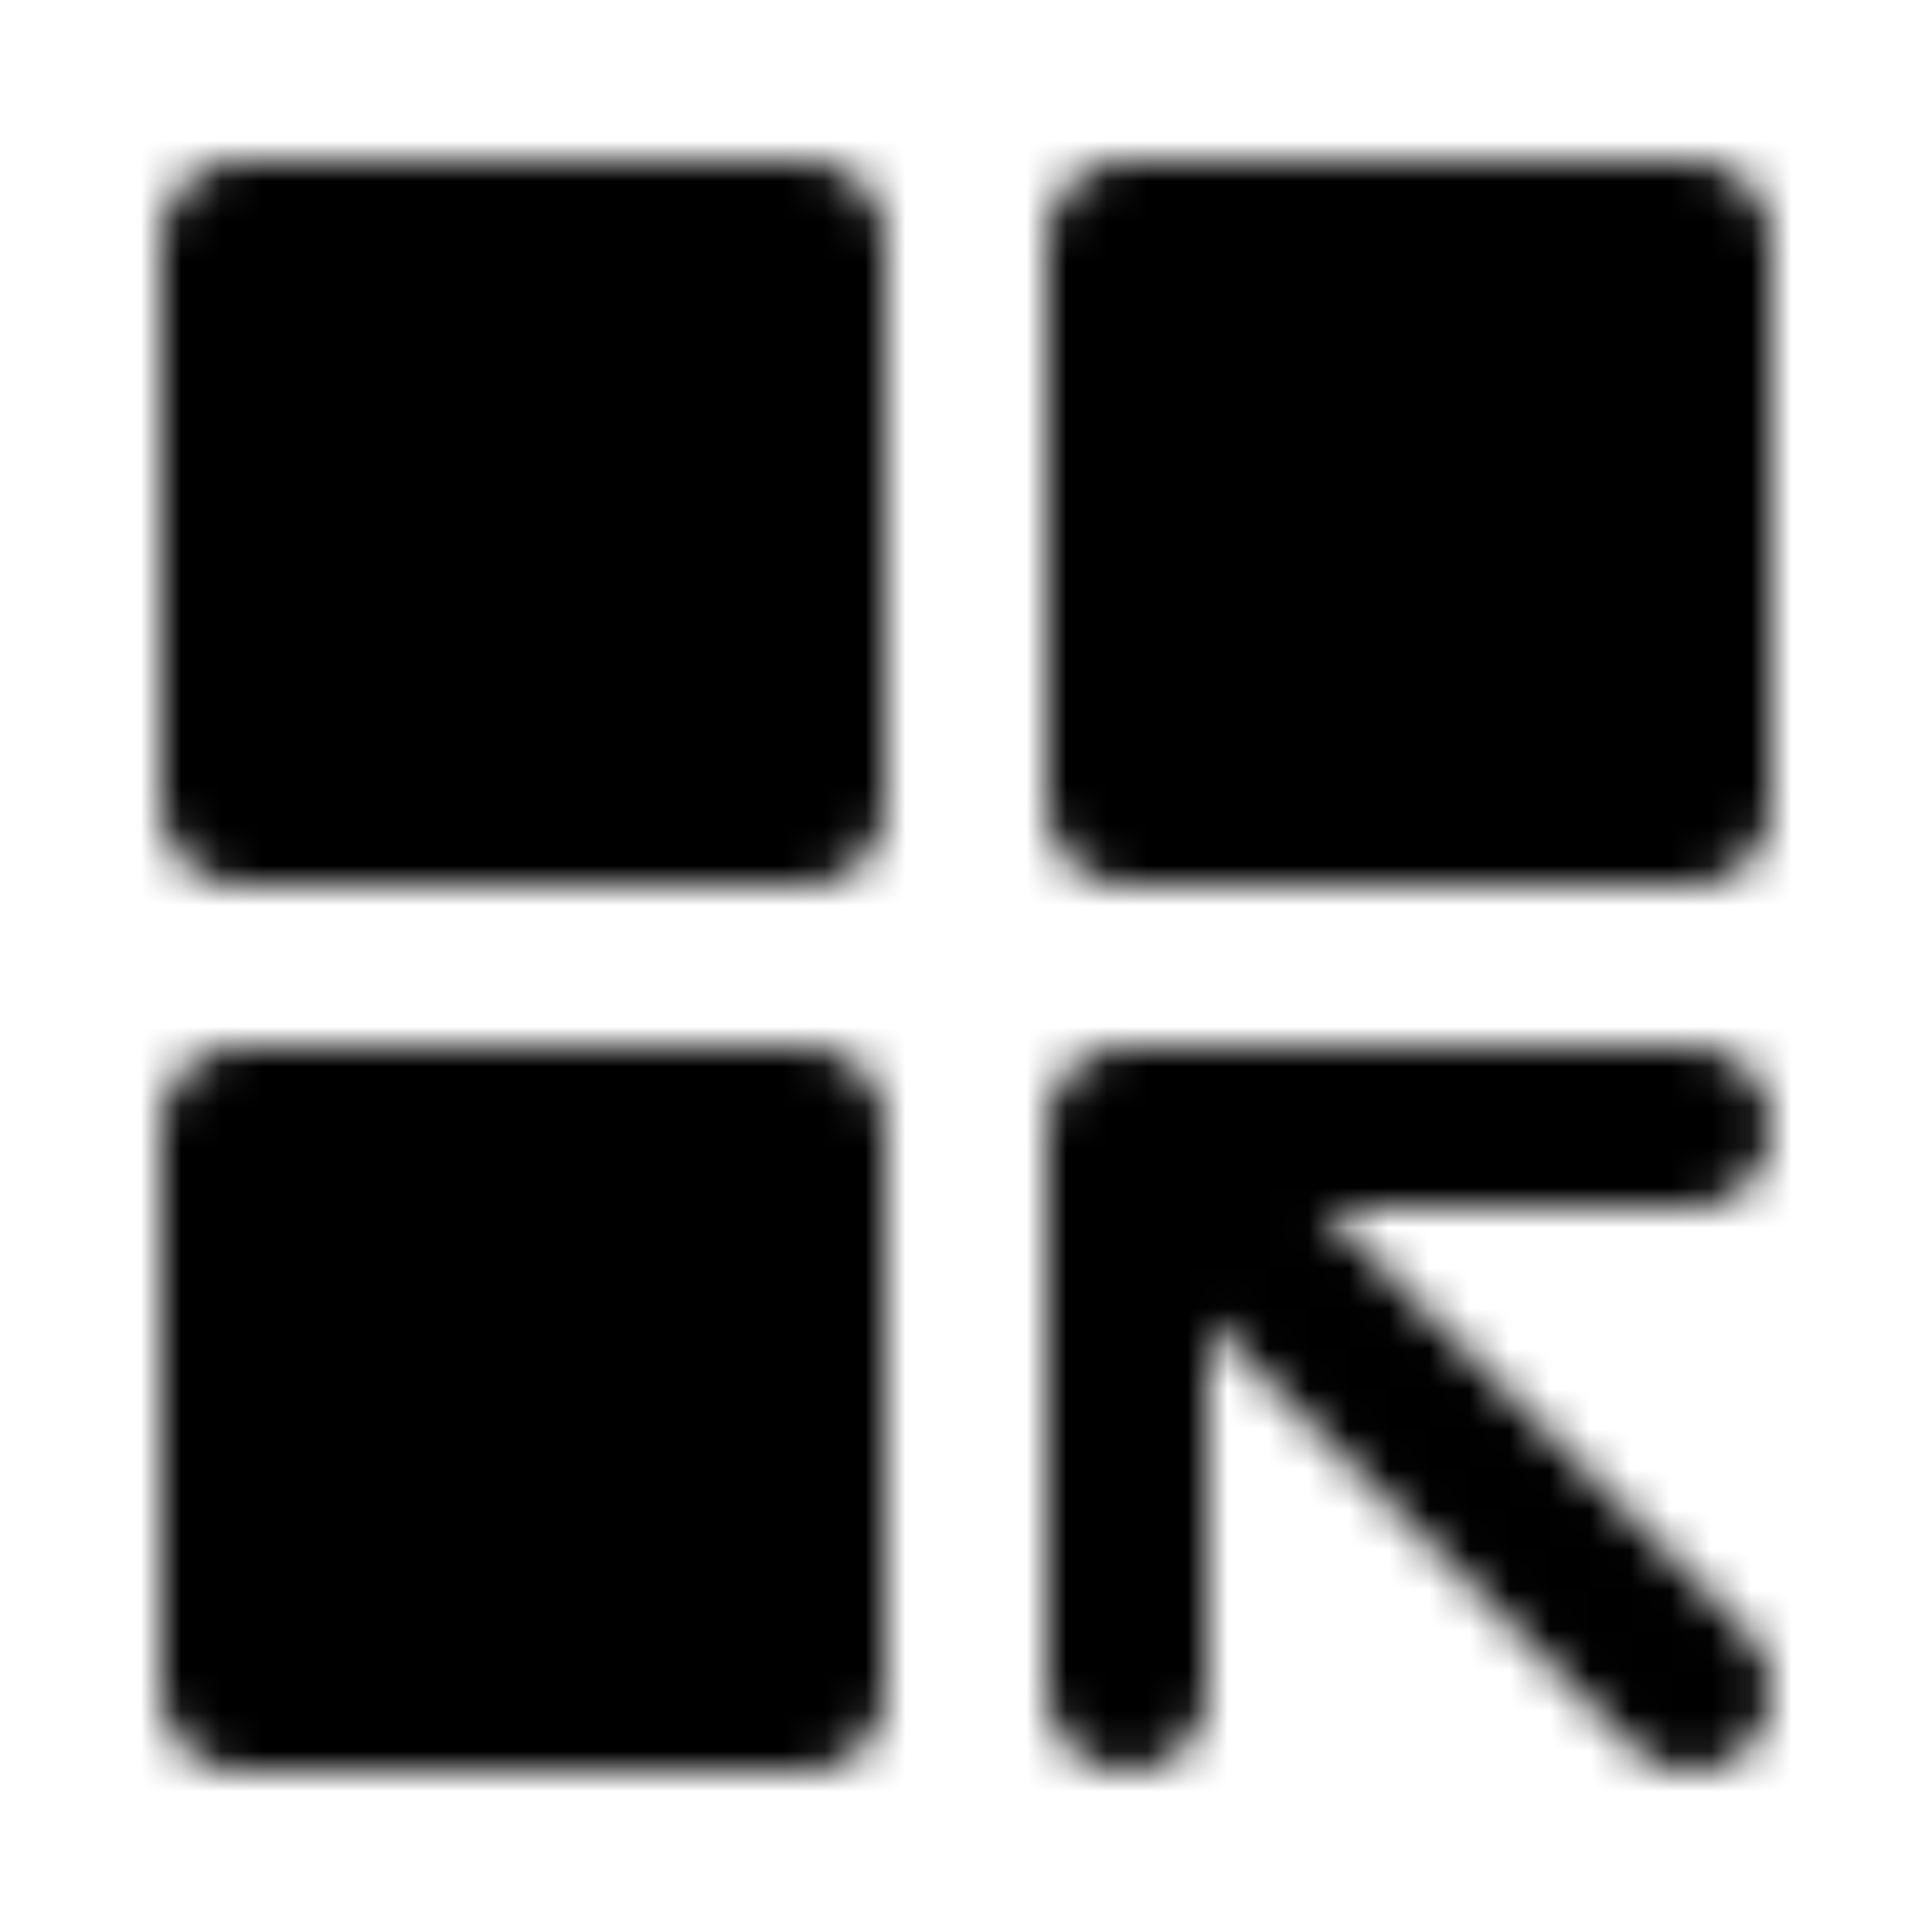
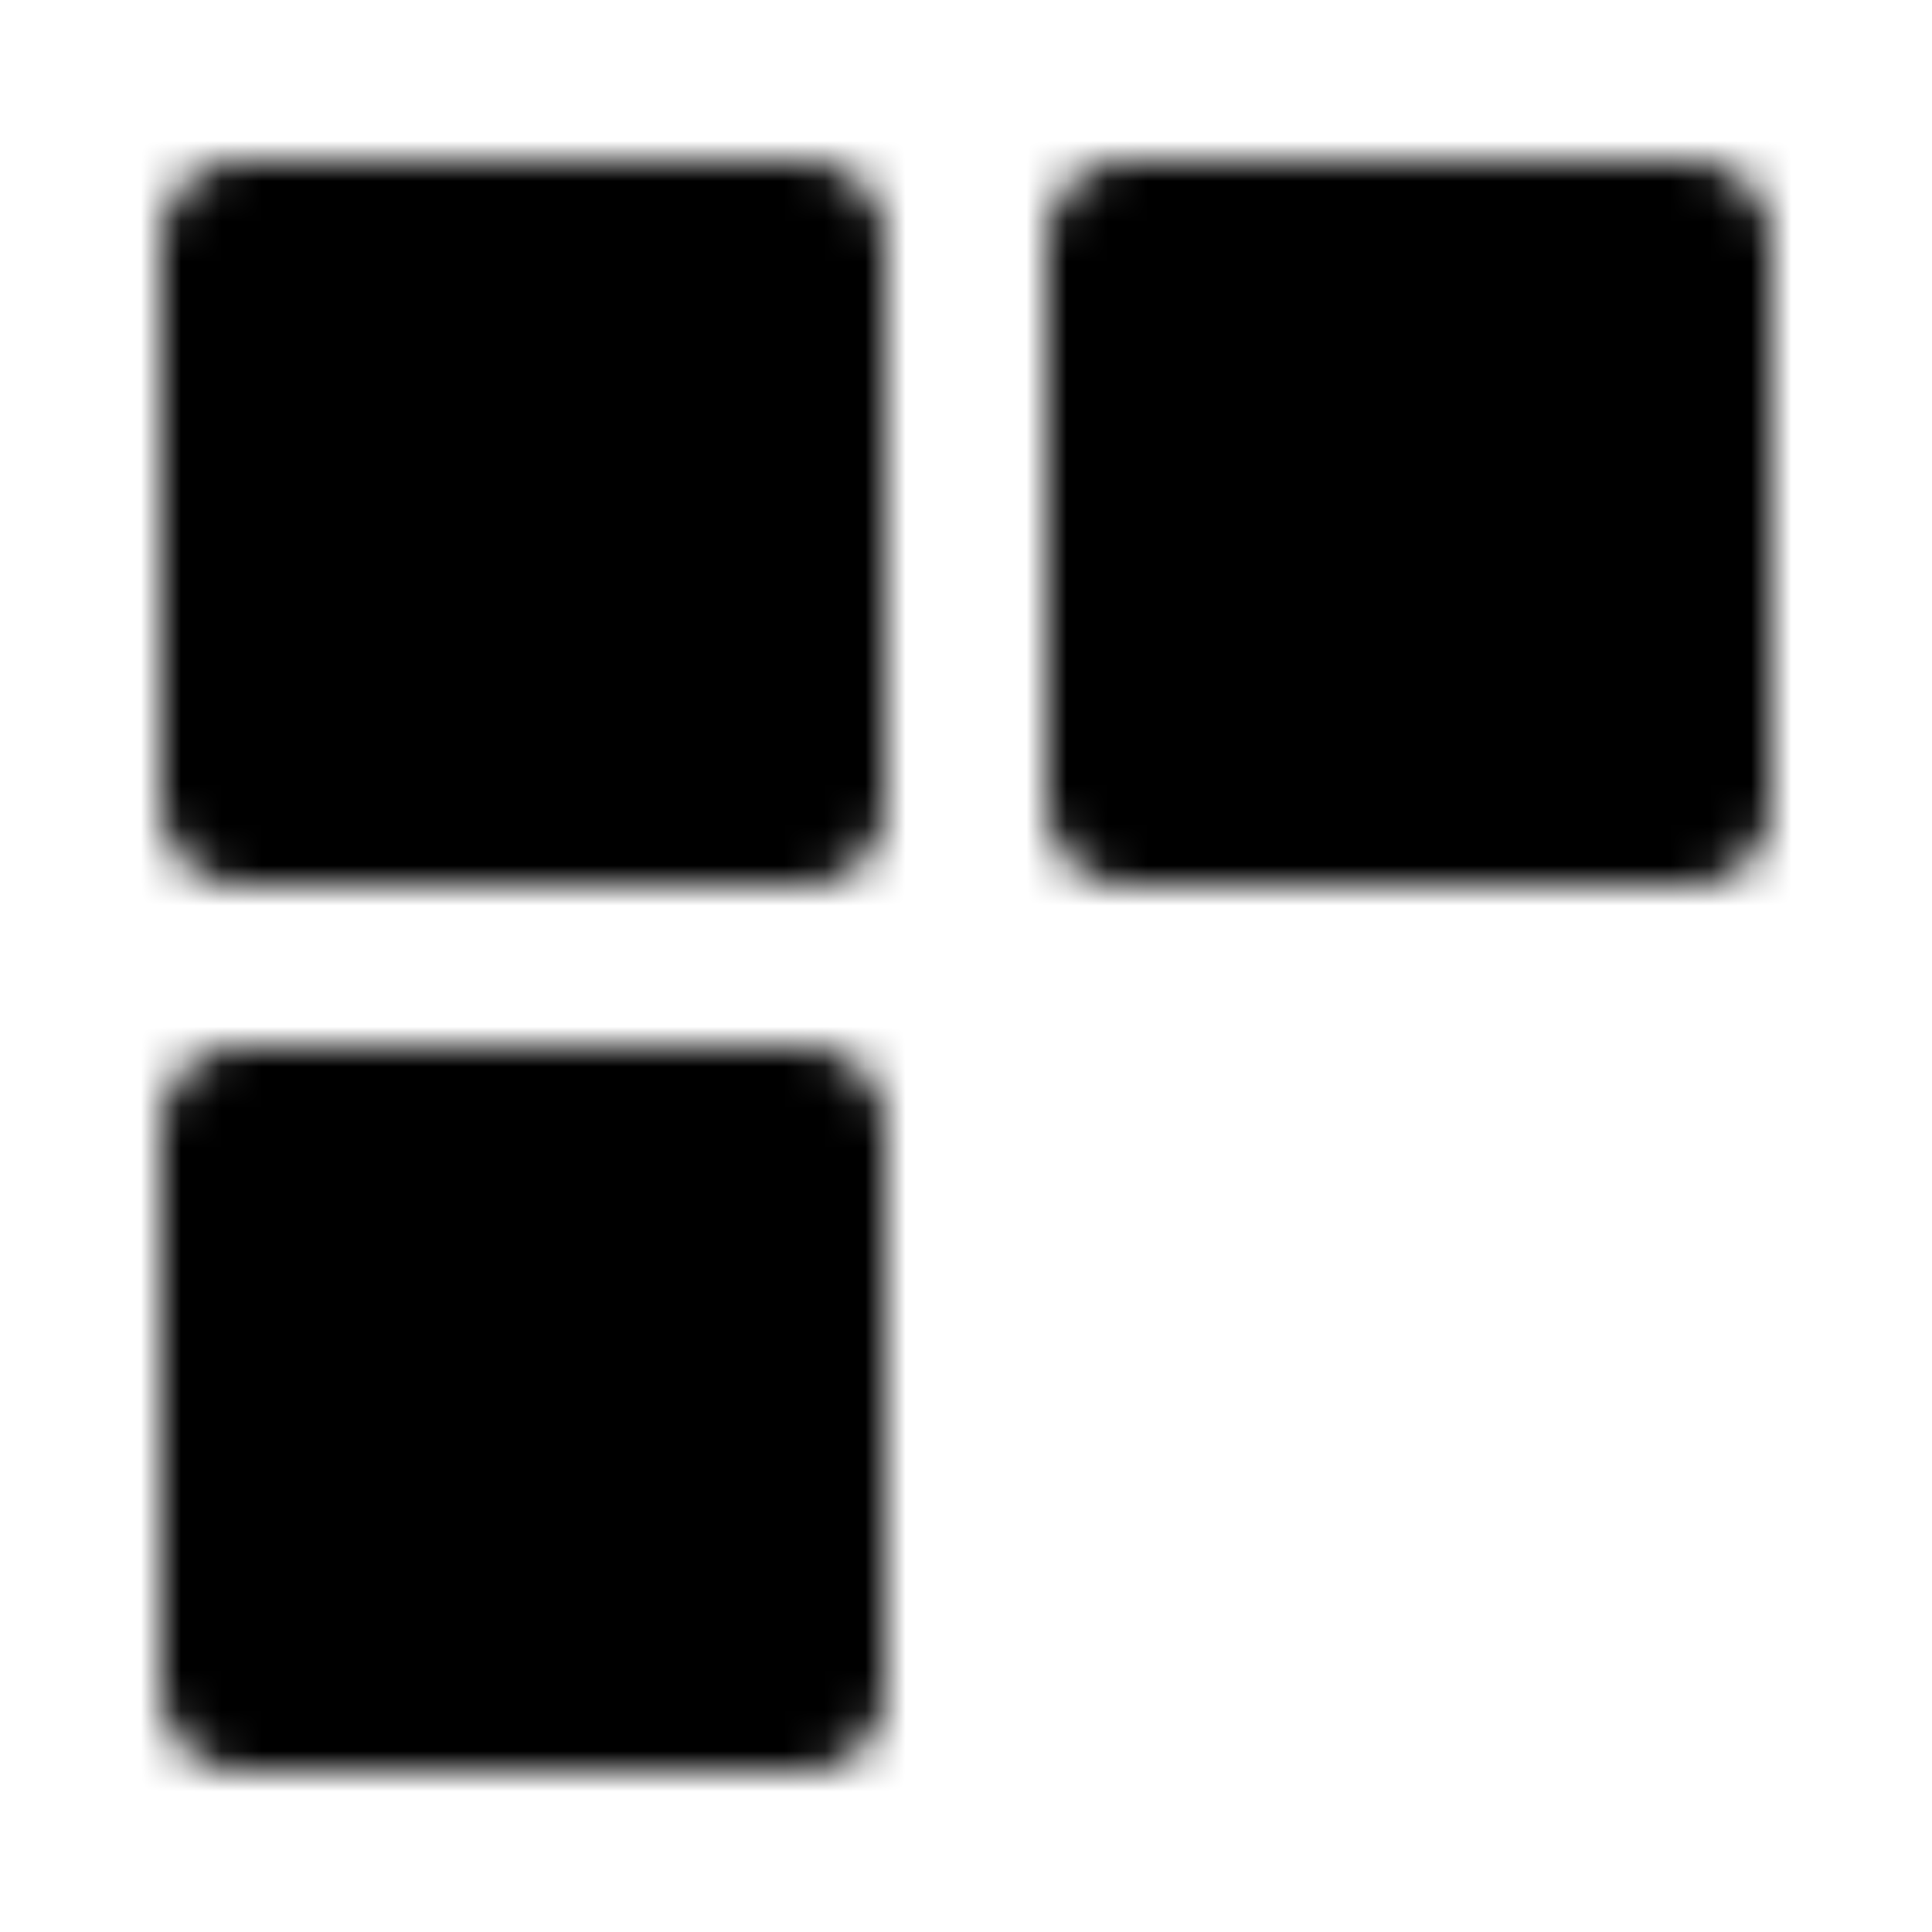
<svg xmlns="http://www.w3.org/2000/svg" width="1em" height="1em" viewBox="0 0 48 48">
  <mask id="ipTBlocksAndArrows0">
    <g fill="none" stroke="#fff" stroke-linecap="round" stroke-linejoin="round" stroke-width="4">
      <path fill="#555" d="M20 6H6v14h14V6Zm0 22H6v14h14V28ZM42 6H28v14h14V6Z" />
-       <path d="m28 28l14 14M28 28h14h-14Zm0 0v14v-14Z" />
    </g>
  </mask>
  <path fill="currentColor" d="M0 0h48v48H0z" mask="url(#ipTBlocksAndArrows0)" />
</svg>